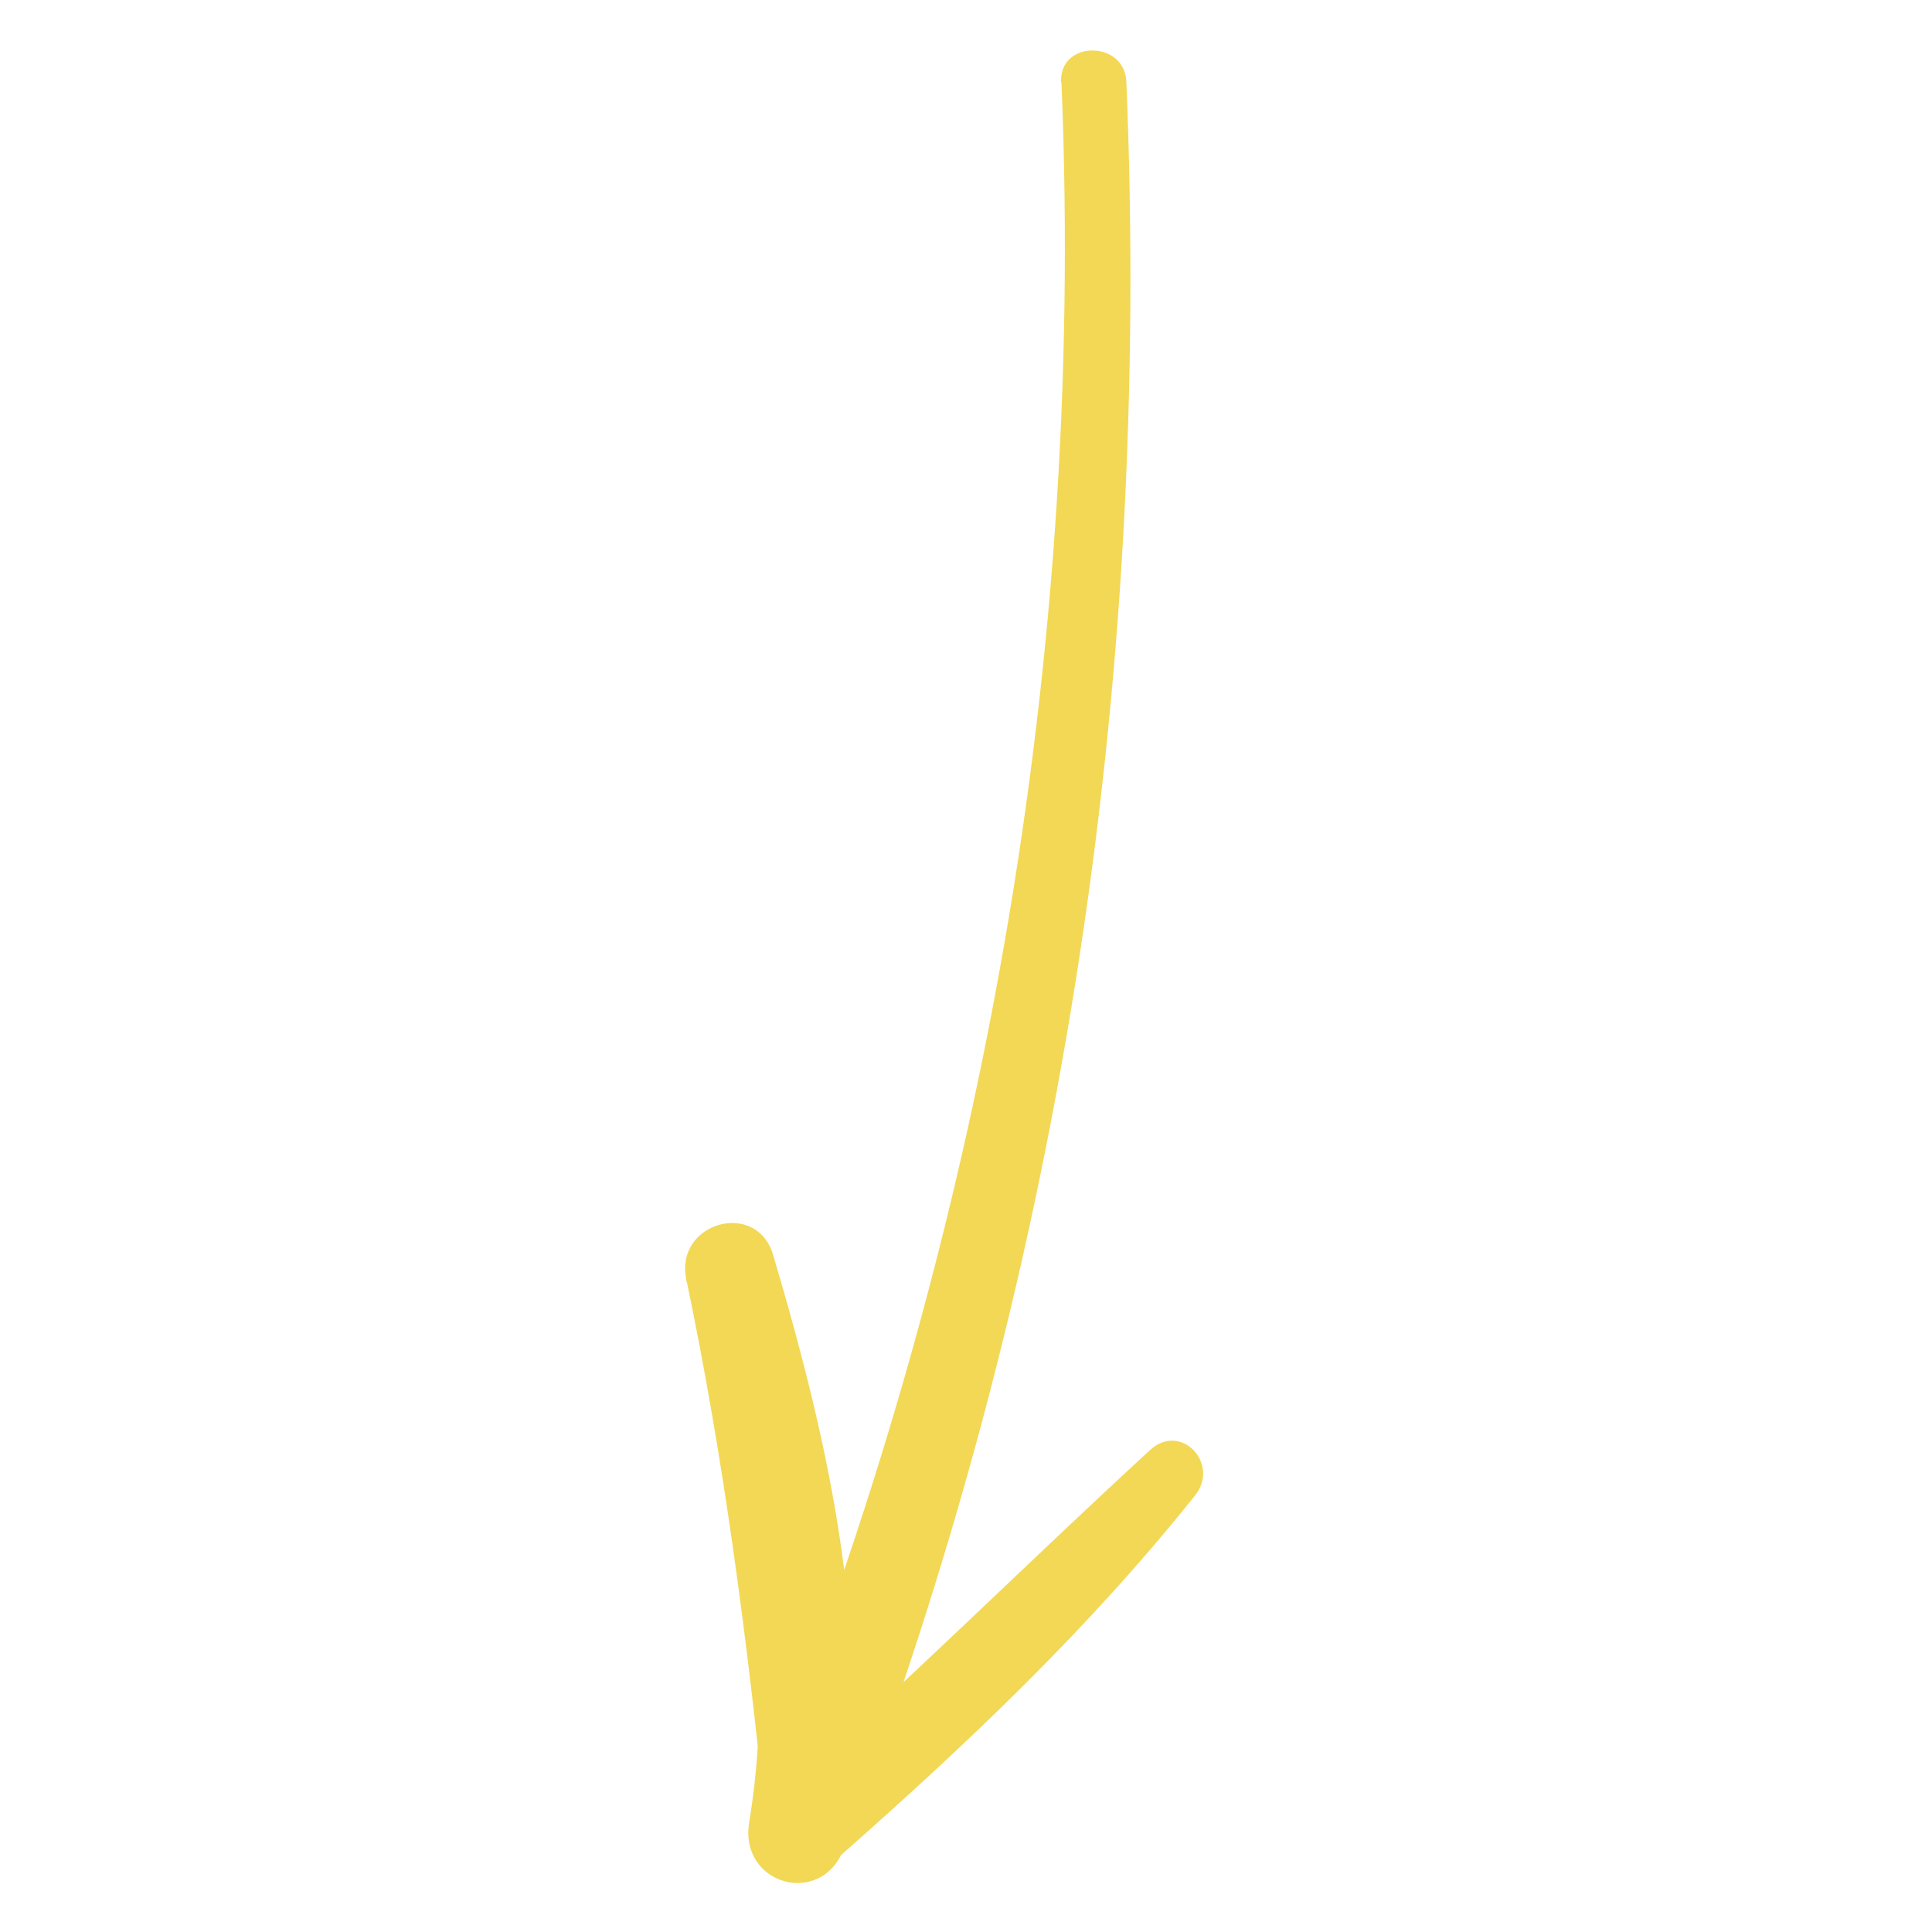
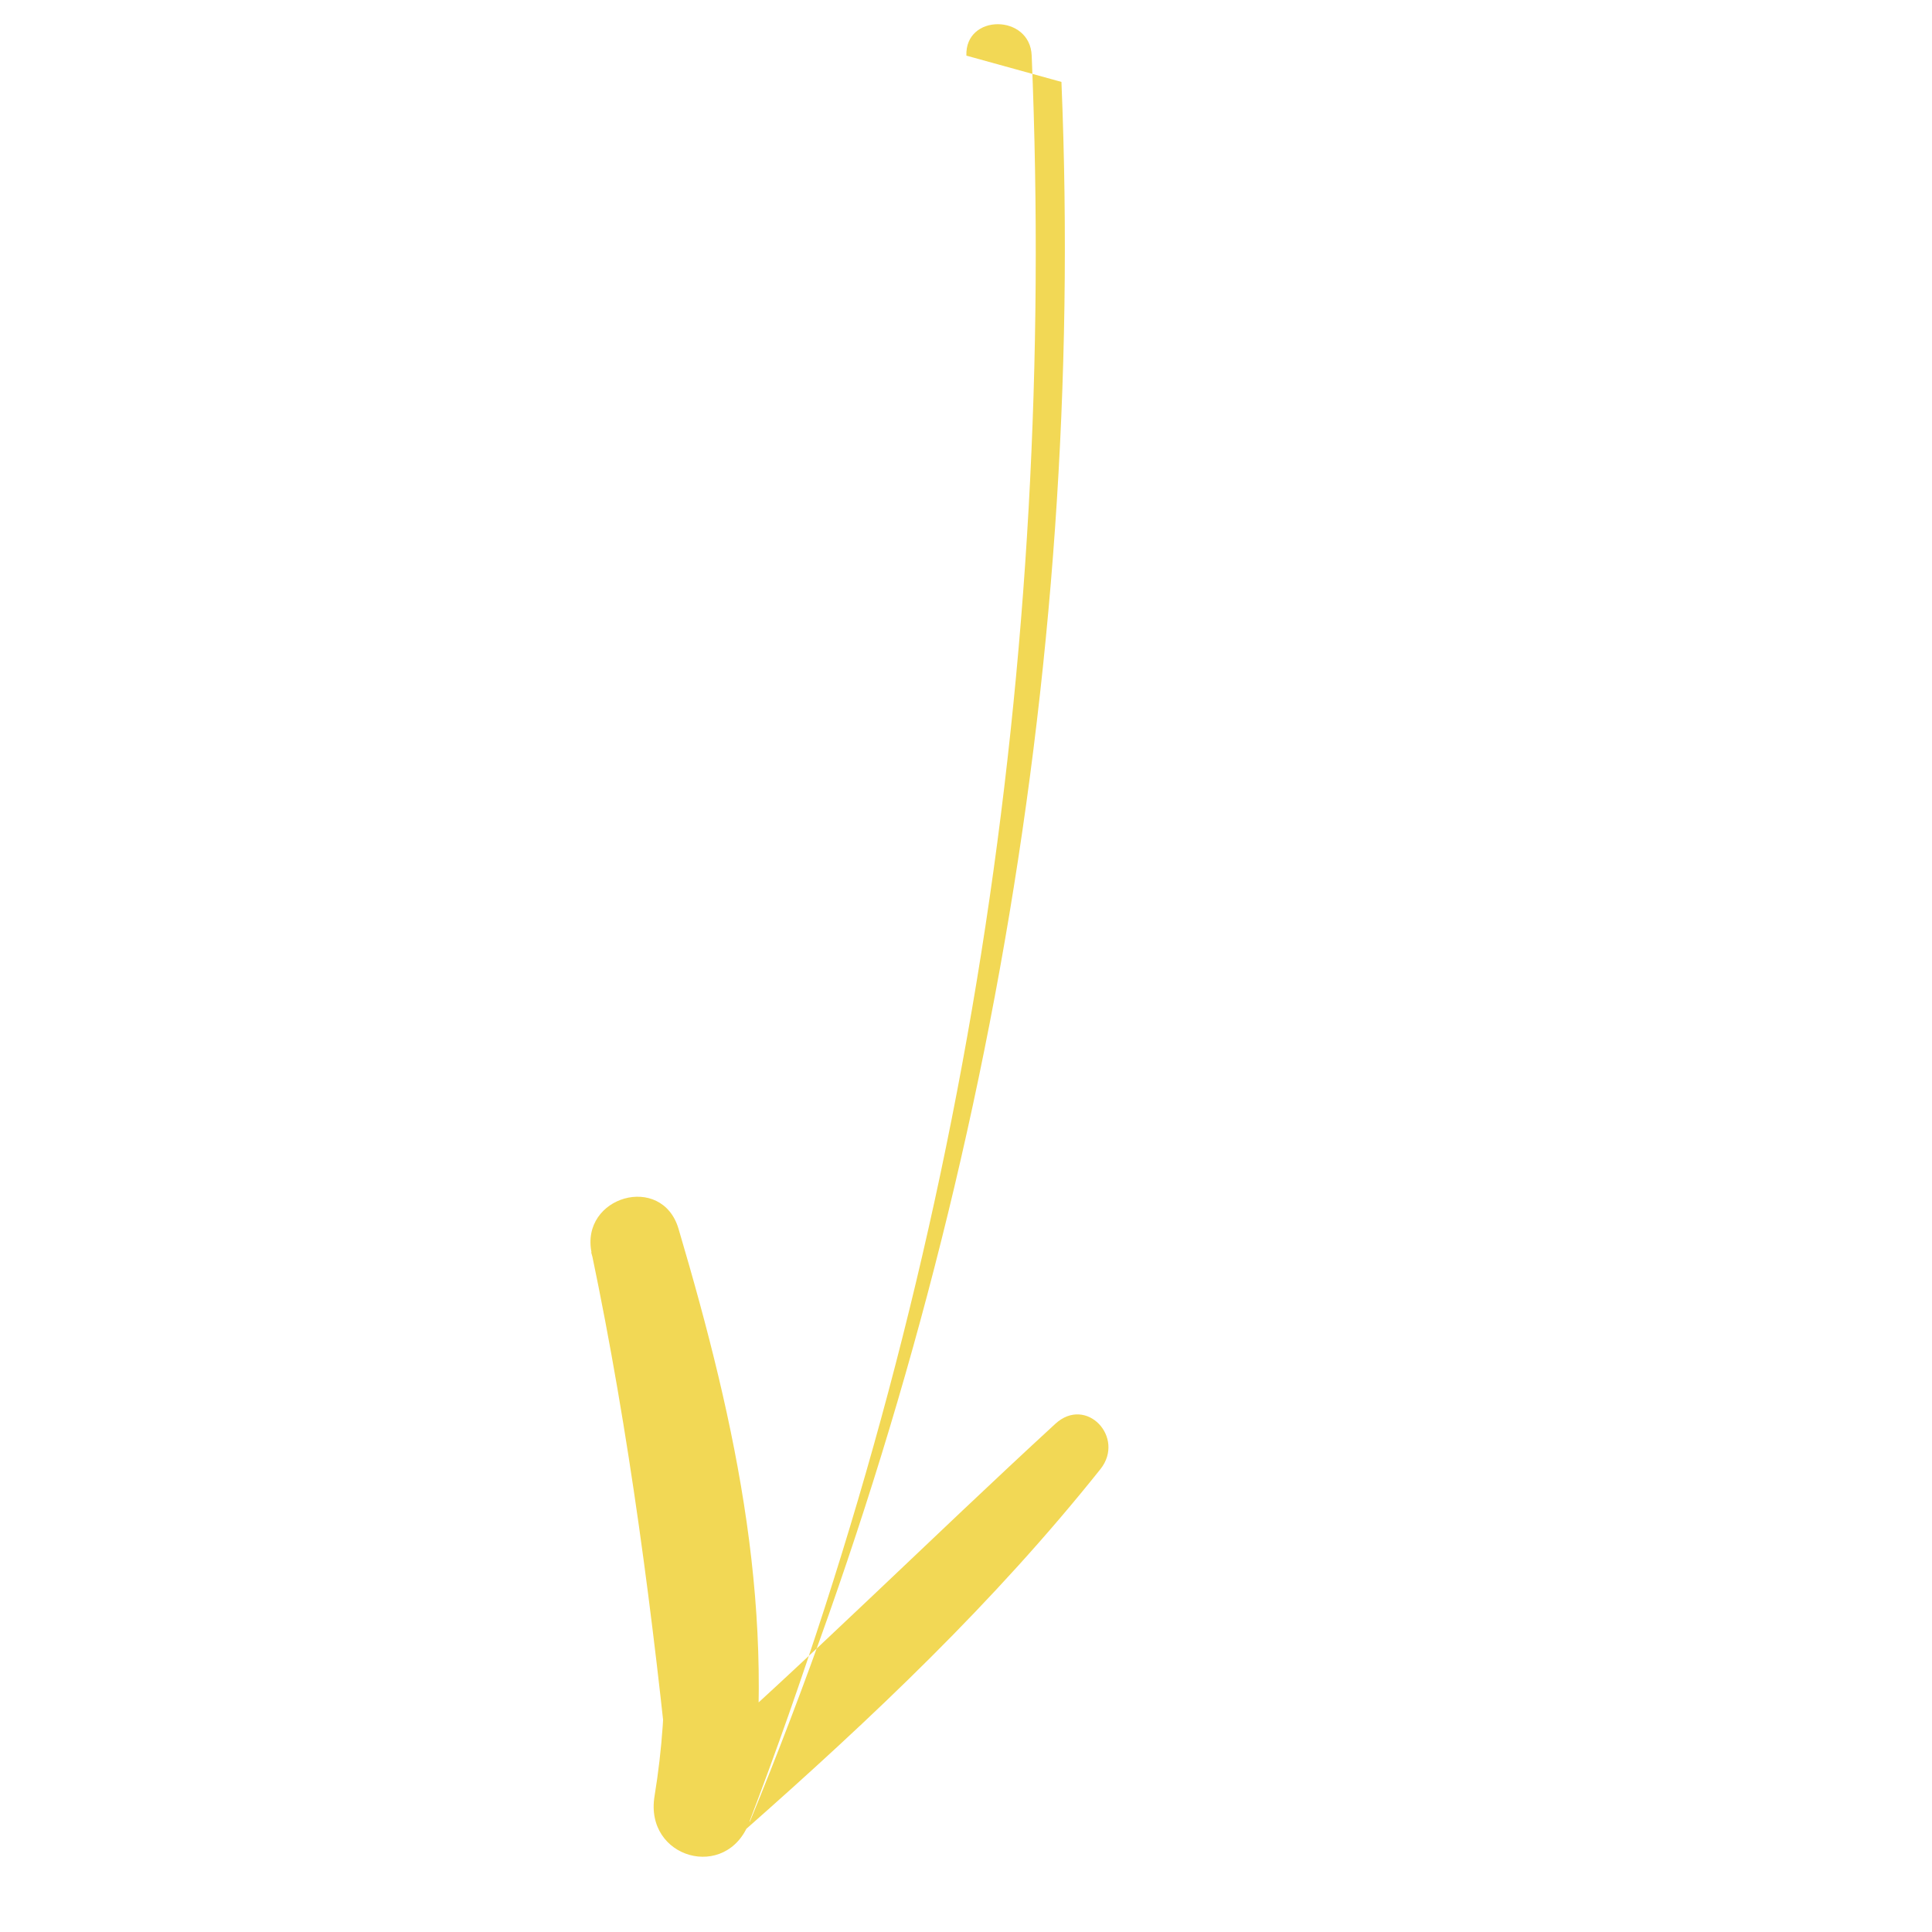
<svg xmlns="http://www.w3.org/2000/svg" id="Calque_1" data-name="Calque 1" viewBox="0 0 50 50">
-   <path d="M27.47,2.12c.64,15.44-2.2,30.76-8.07,45.04l2.45.68c.73-5.36-.32-10.22-1.84-15.36-.43-1.45-2.55-.84-2.25.62.98,4.68,1.59,9.41,2.07,14.17.1.96,1.14,1.45,1.89.78,3.31-2.92,6.45-5.89,9.21-9.35.65-.82-.37-1.91-1.17-1.17-3.22,2.96-6.32,6.05-9.61,8.95l1.89.78c-.49-4.96-1.24-9.86-2.04-14.79l-2.25.62c1.27,4.67,2.44,9.19,1.64,14.07-.27,1.62,1.87,2.22,2.45.68,5.61-14.72,7.96-29.99,7.31-45.72-.04-1.08-1.73-1.09-1.69,0h0Z" style="fill: #f2d855; stroke-width: 0px;" />
+   <path d="M27.47,2.12c.64,15.44-2.2,30.76-8.07,45.04c.73-5.36-.32-10.22-1.84-15.36-.43-1.45-2.55-.84-2.25.62.98,4.68,1.59,9.41,2.07,14.17.1.96,1.14,1.45,1.89.78,3.31-2.92,6.45-5.89,9.21-9.35.65-.82-.37-1.91-1.17-1.17-3.22,2.96-6.32,6.05-9.61,8.95l1.89.78c-.49-4.96-1.24-9.86-2.04-14.79l-2.25.62c1.27,4.67,2.44,9.19,1.64,14.07-.27,1.62,1.87,2.22,2.45.68,5.61-14.72,7.96-29.99,7.31-45.72-.04-1.08-1.73-1.09-1.69,0h0Z" style="fill: #f2d855; stroke-width: 0px;" />
</svg>